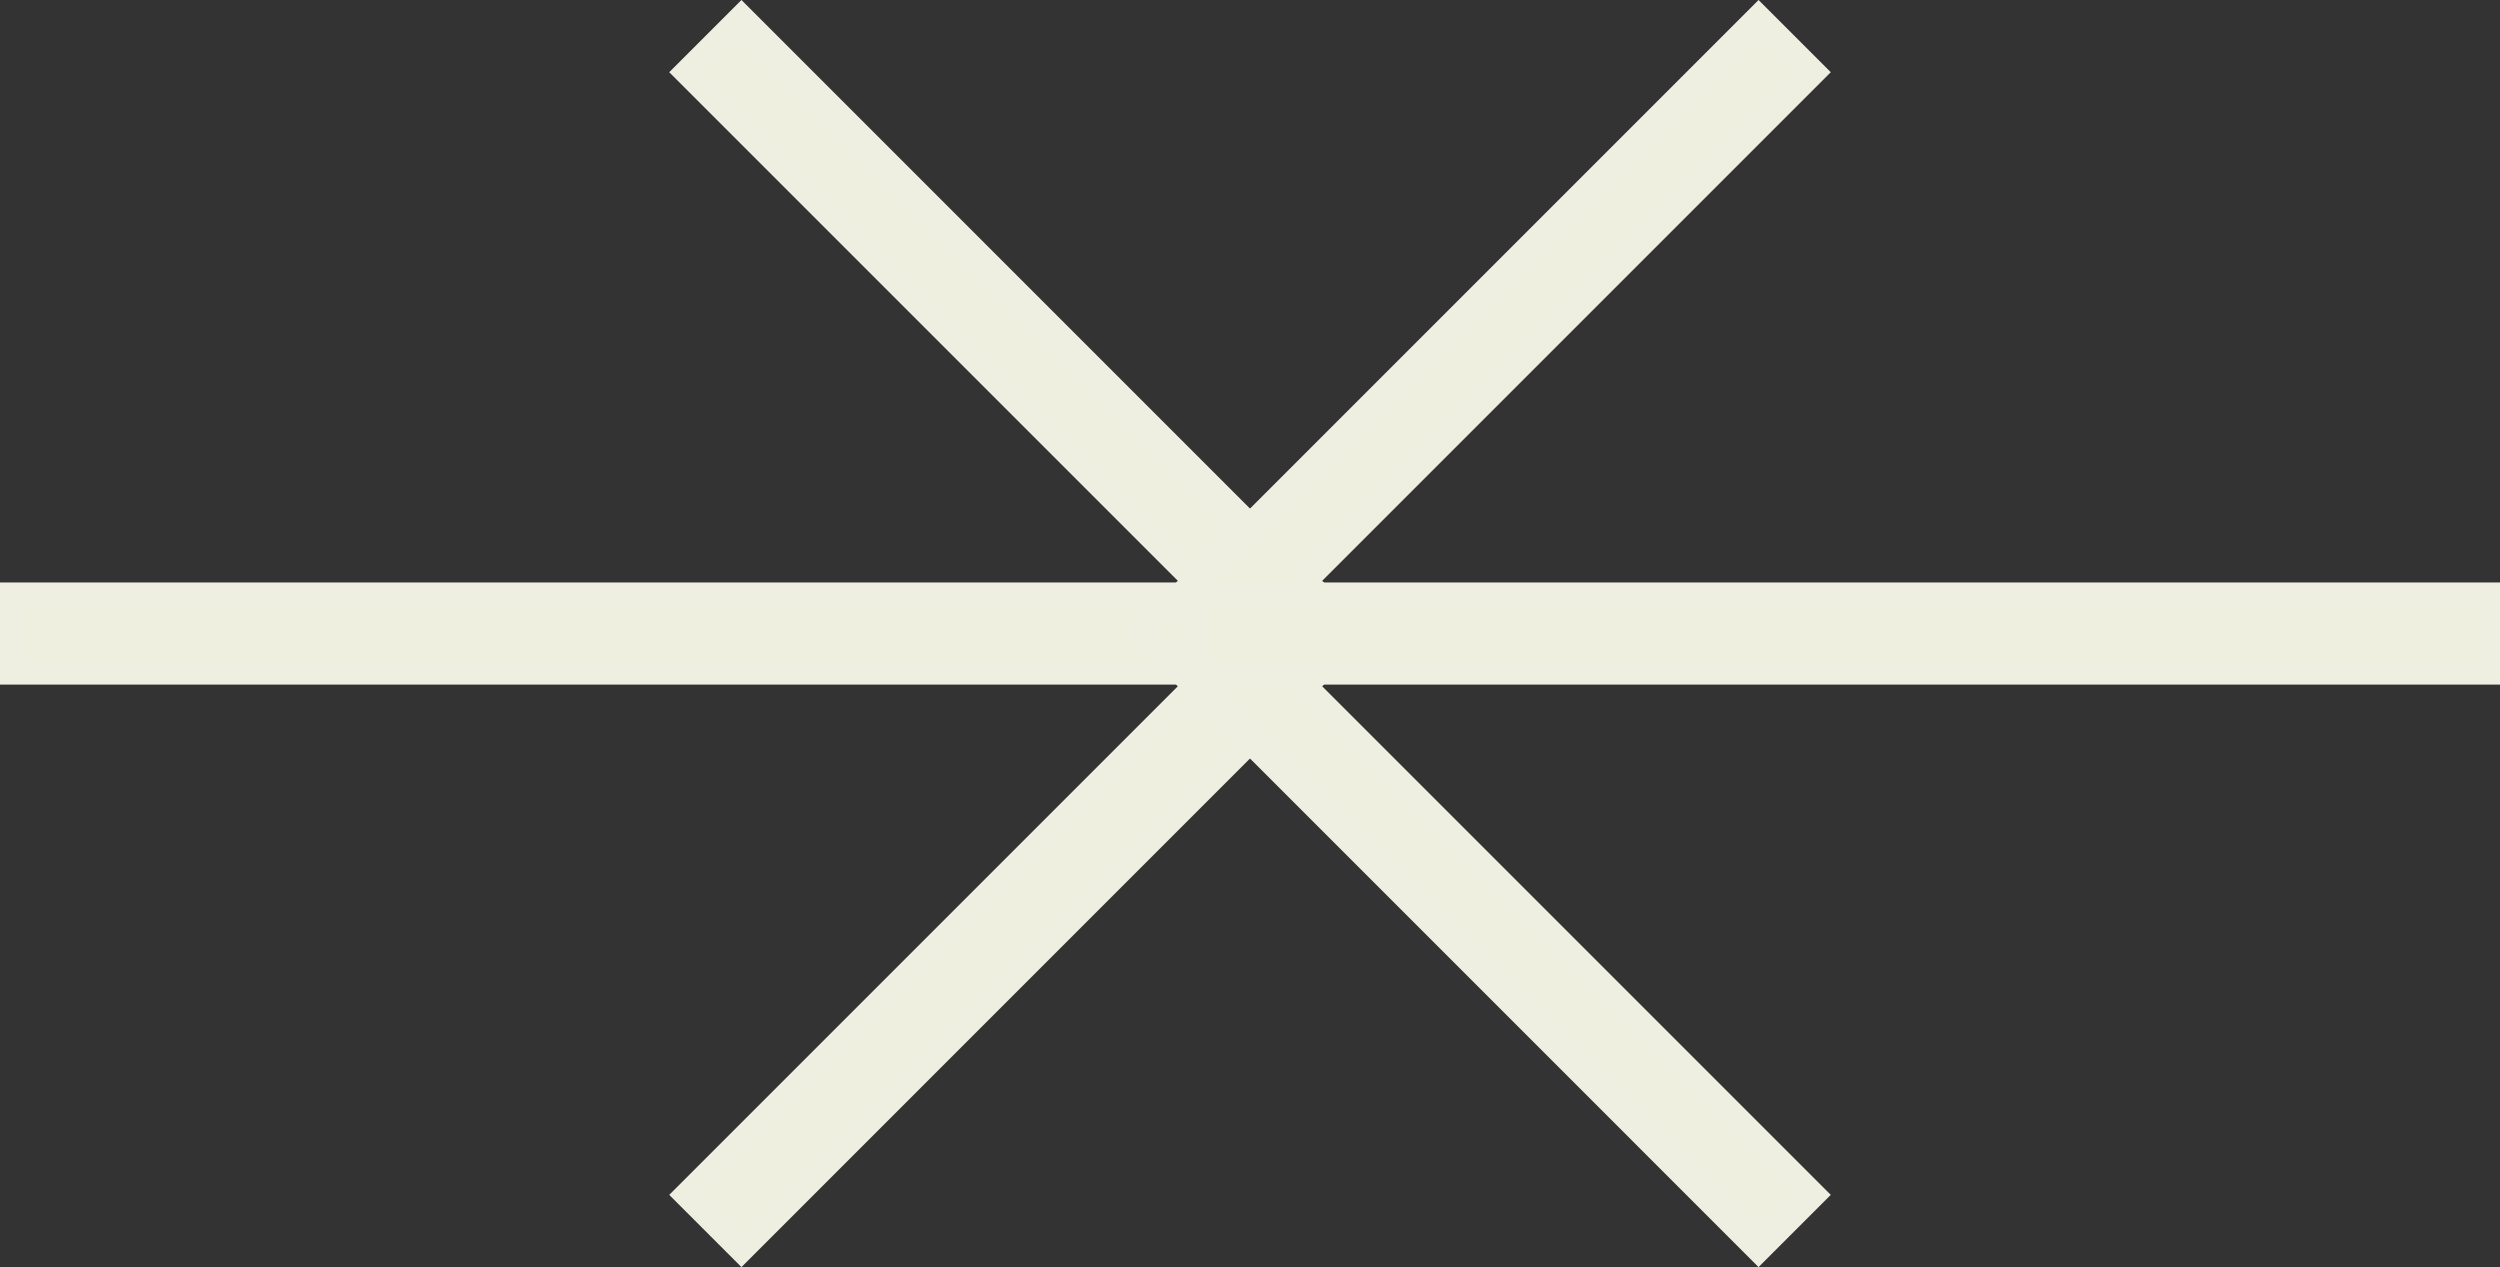
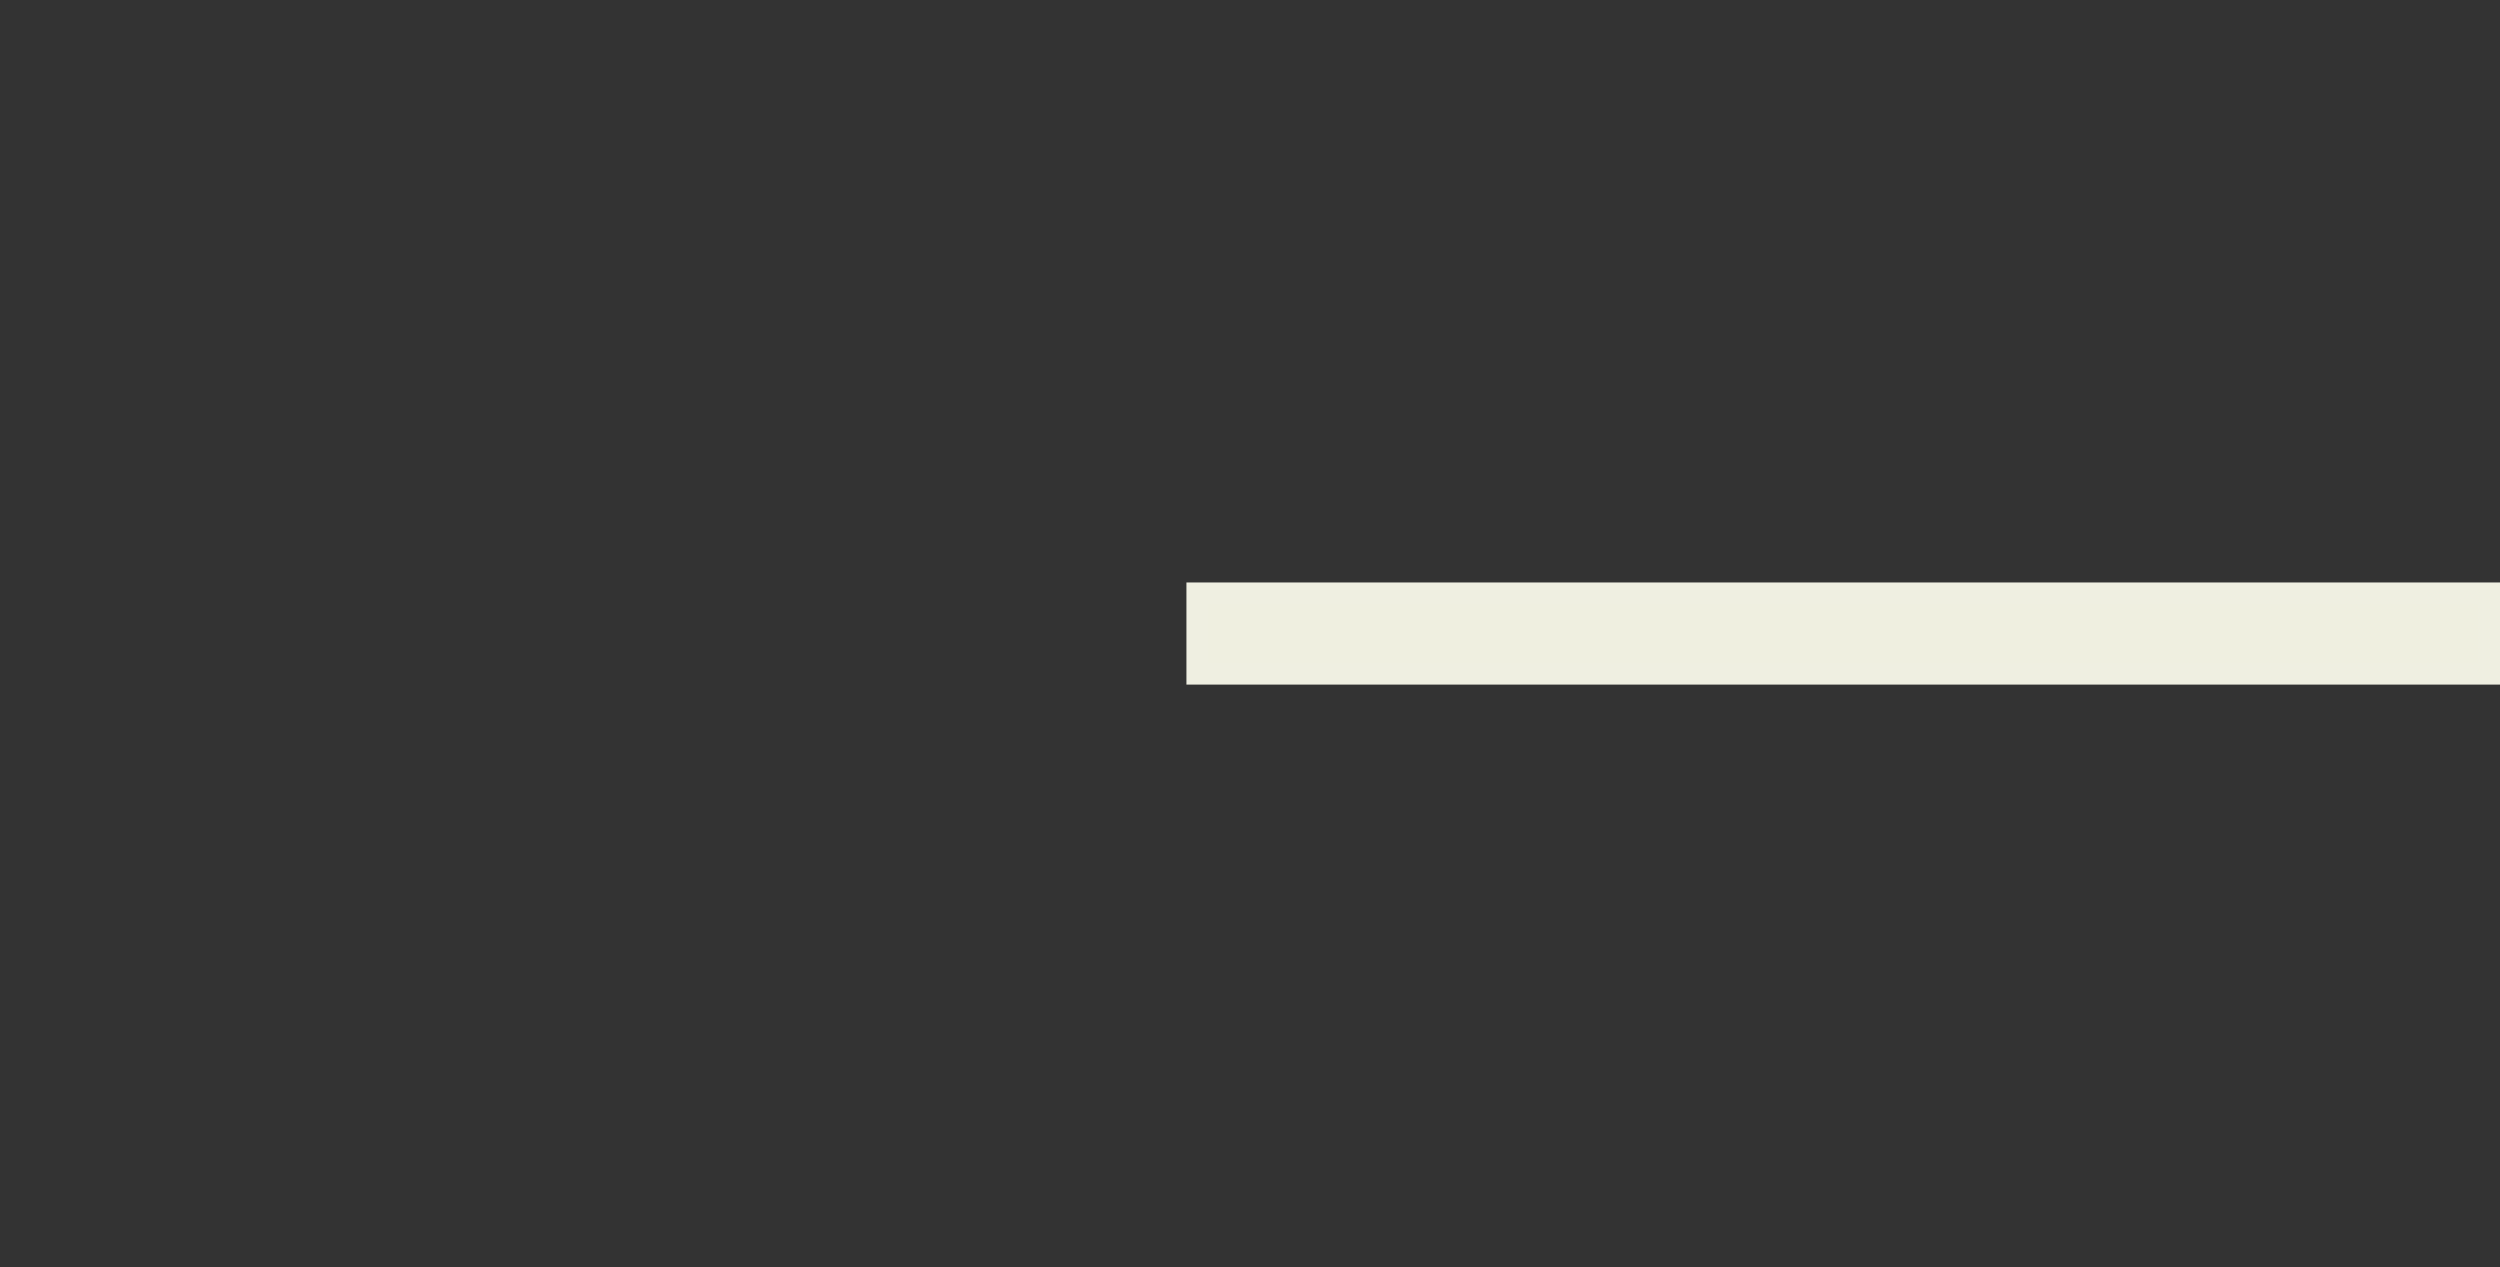
<svg xmlns="http://www.w3.org/2000/svg" width="115.89" height="58.737" viewBox="0 0 115.89 58.737">
  <rect x="0" y="0" width="115.89" height="58.737" fill="#333333" stroke="none" />
  <g id="Grupo_76" data-name="Grupo 76" transform="translate(-3.5 0.707)">
    <g id="Grupo_69" data-name="Grupo 69" transform="translate(4 57.323) rotate(-90)">
-       <path id="Trazado_58" data-name="Trazado 58" d="M28.662,26.021,2.641,0,0,2.641,28.662,31.3,57.323,2.641,54.682,0Z" transform="translate(0 31.23)" fill="#efefe0" stroke="#efefe1" stroke-width="1" />
-       <rect id="Rectángulo_59" data-name="Rectángulo 59" width="3.735" height="59.892" transform="translate(26.794)" fill="#efefe0" stroke="#efefe1" stroke-width="1" />
-     </g>
+       </g>
    <g id="Grupo_70" data-name="Grupo 70" transform="translate(118.89 0) rotate(90)">
-       <path id="Trazado_58-2" data-name="Trazado 58" d="M28.662,26.021,2.641,0,0,2.641,28.662,31.3,57.323,2.641,54.682,0Z" transform="translate(0 31.23)" fill="#efefe0" stroke="#efefe1" stroke-width="1" />
      <rect id="Rectángulo_59-2" data-name="Rectángulo 59" width="3.735" height="59.892" transform="translate(26.794)" fill="#efefe0" stroke="#efefe1" stroke-width="1" />
    </g>
  </g>
</svg>